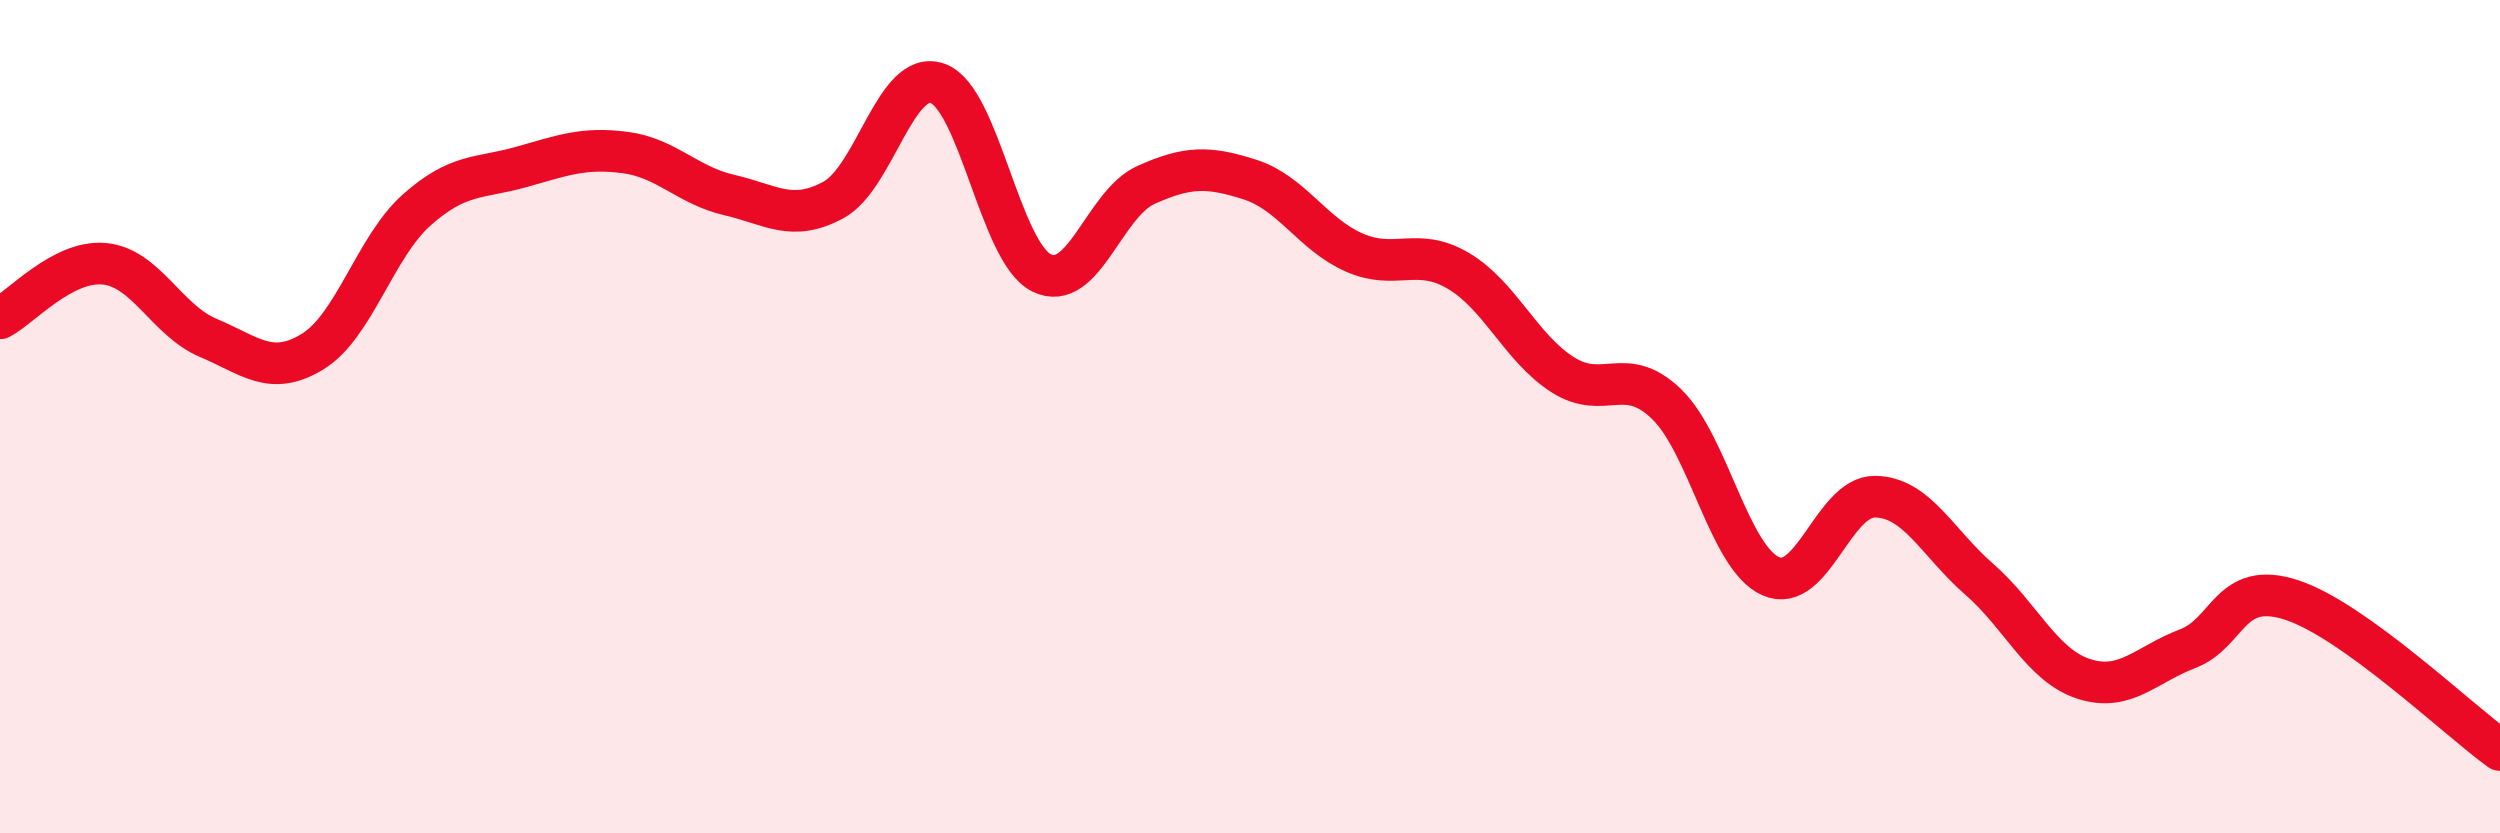
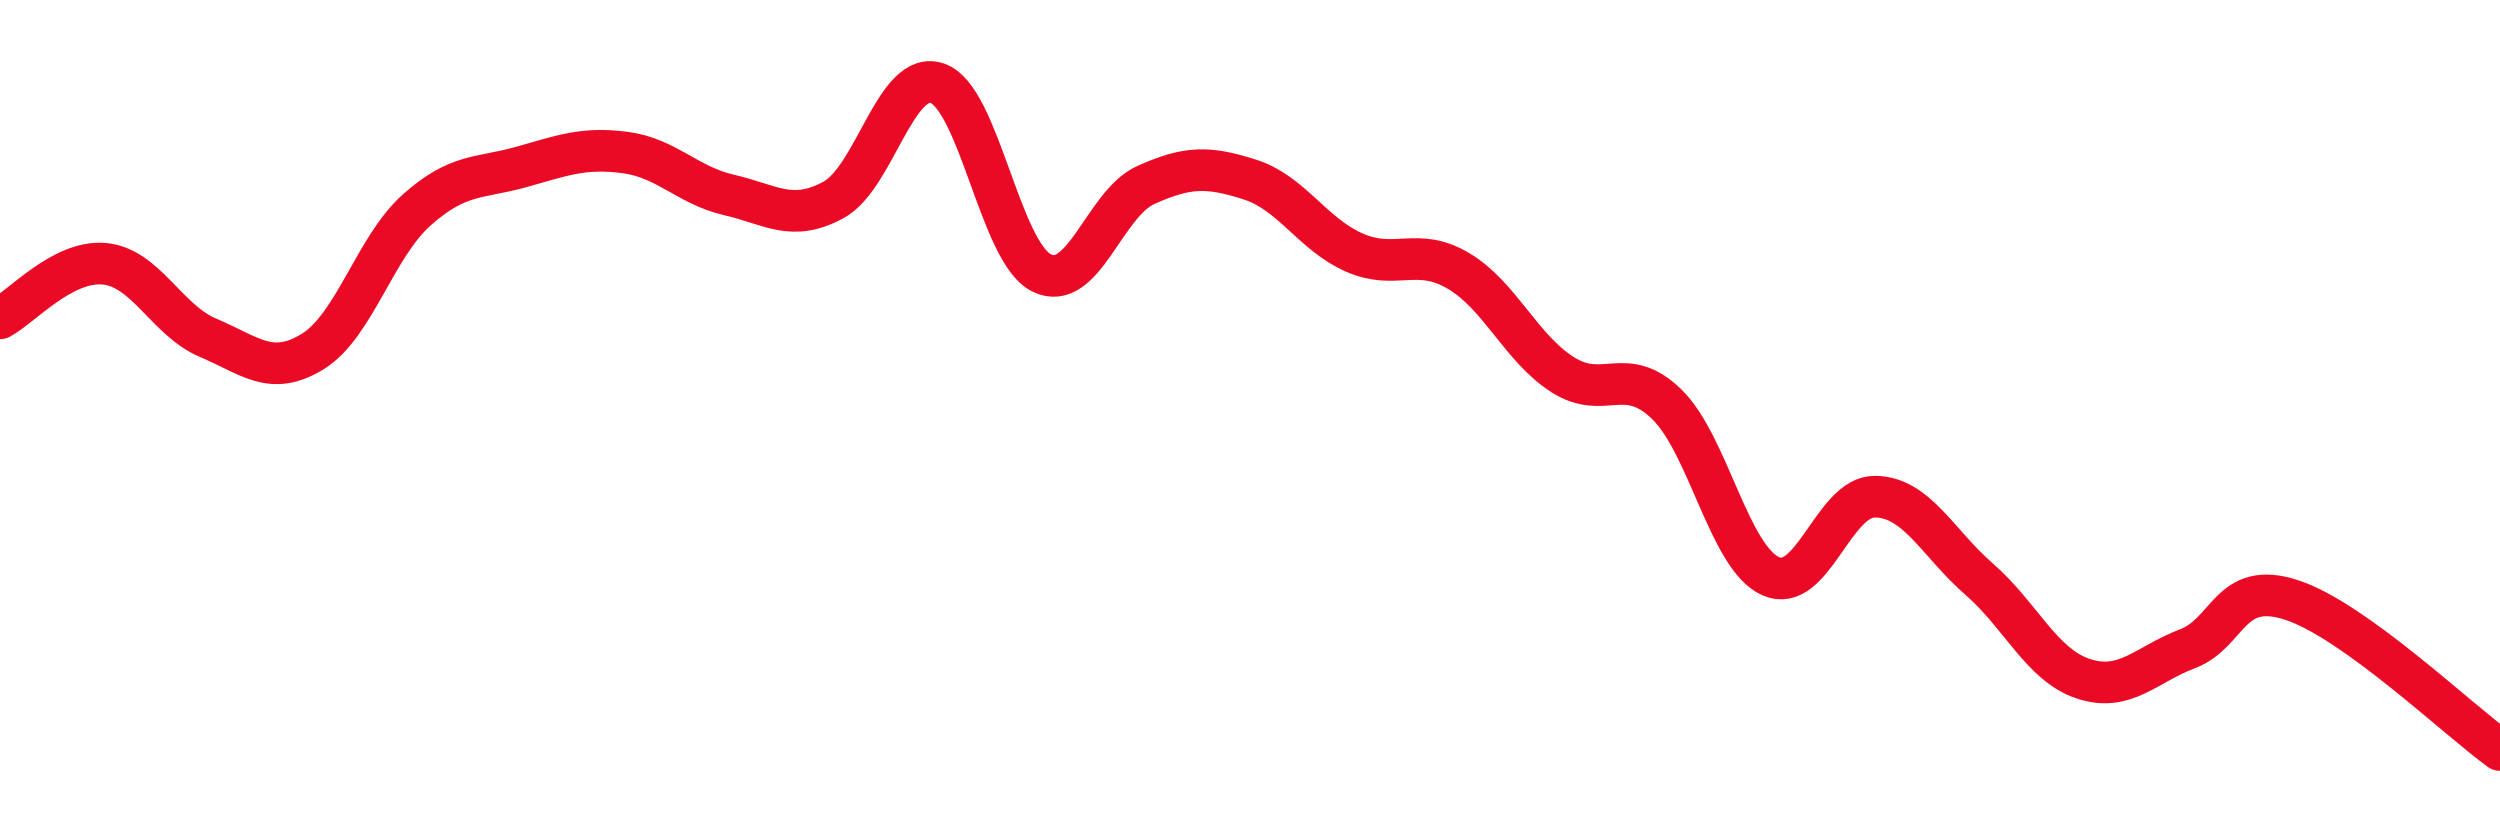
<svg xmlns="http://www.w3.org/2000/svg" width="60" height="20" viewBox="0 0 60 20">
-   <path d="M 0,7.64 C 0.5,7.38 1.5,6.24 2.5,6.33 C 3.5,6.42 4,7.69 5,8.11 C 6,8.53 6.5,9.05 7.5,8.44 C 8.5,7.83 9,5.93 10,5.04 C 11,4.15 11.5,4.29 12.5,4.01 C 13.5,3.73 14,3.53 15,3.66 C 16,3.79 16.5,4.45 17.5,4.68 C 18.5,4.91 19,5.34 20,4.8 C 21,4.26 21.5,1.65 22.5,2 C 23.5,2.35 24,6.06 25,6.55 C 26,7.04 26.5,4.89 27.5,4.44 C 28.5,3.99 29,3.99 30,4.31 C 31,4.63 31.5,5.62 32.5,6.06 C 33.5,6.5 34,5.91 35,6.5 C 36,7.09 36.5,8.35 37.5,8.99 C 38.5,9.63 39,8.73 40,9.7 C 41,10.67 41.5,13.39 42.5,13.83 C 43.5,14.27 44,11.91 45,11.92 C 46,11.93 46.5,13.03 47.5,13.9 C 48.5,14.77 49,15.96 50,16.29 C 51,16.62 51.5,15.95 52.5,15.57 C 53.5,15.19 53.5,13.91 55,14.4 C 56.5,14.89 59,17.28 60,18L60 20L0 20Z" fill="#EB0A25" opacity="0.1" stroke-linecap="round" stroke-linejoin="round" />
  <path d="M 0,7.64 C 0.5,7.38 1.5,6.24 2.5,6.33 C 3.5,6.42 4,7.69 5,8.11 C 6,8.53 6.5,9.05 7.5,8.44 C 8.5,7.83 9,5.93 10,5.04 C 11,4.15 11.5,4.29 12.5,4.01 C 13.5,3.73 14,3.53 15,3.66 C 16,3.79 16.5,4.45 17.5,4.68 C 18.5,4.91 19,5.34 20,4.8 C 21,4.26 21.5,1.65 22.5,2 C 23.5,2.35 24,6.06 25,6.55 C 26,7.04 26.5,4.89 27.5,4.44 C 28.5,3.99 29,3.99 30,4.31 C 31,4.63 31.5,5.62 32.5,6.06 C 33.5,6.5 34,5.91 35,6.5 C 36,7.09 36.5,8.35 37.5,8.99 C 38.5,9.63 39,8.73 40,9.7 C 41,10.67 41.5,13.39 42.5,13.83 C 43.5,14.27 44,11.91 45,11.92 C 46,11.93 46.5,13.03 47.5,13.9 C 48.5,14.77 49,15.96 50,16.29 C 51,16.62 51.5,15.95 52.5,15.57 C 53.5,15.19 53.5,13.91 55,14.4 C 56.5,14.89 59,17.28 60,18" stroke="#EB0A25" stroke-width="1" fill="none" stroke-linecap="round" stroke-linejoin="round" />
</svg>